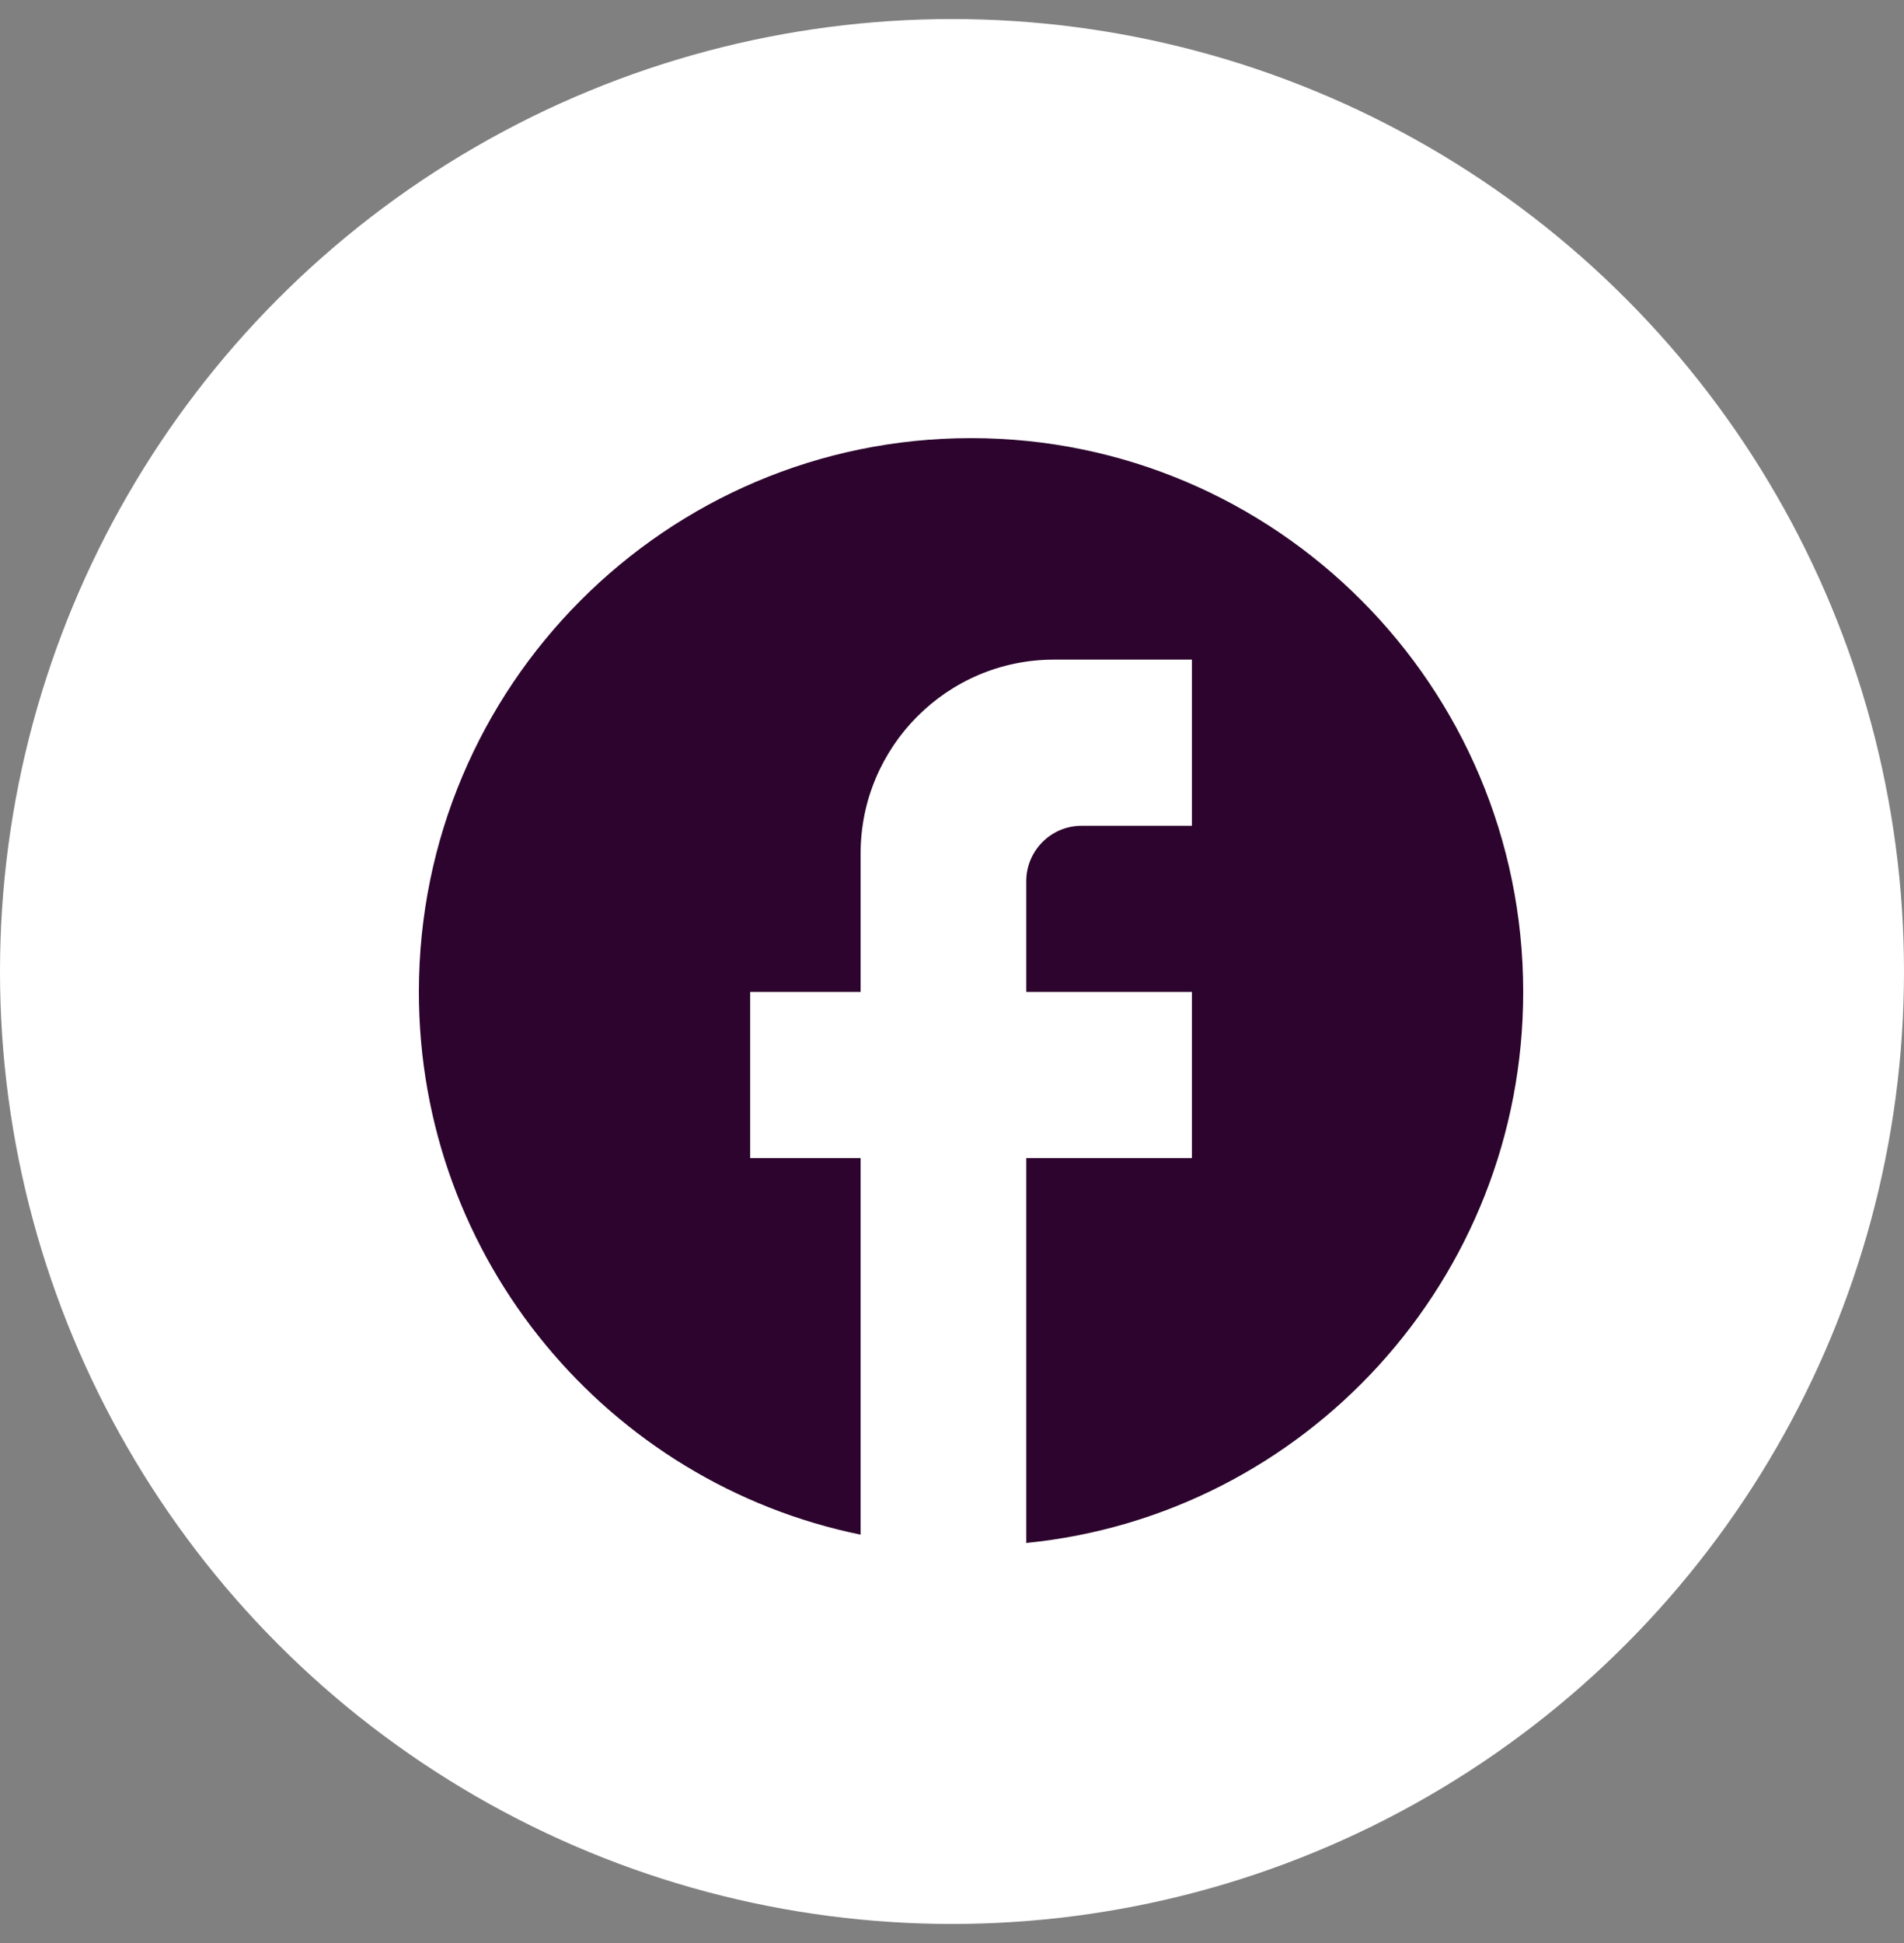
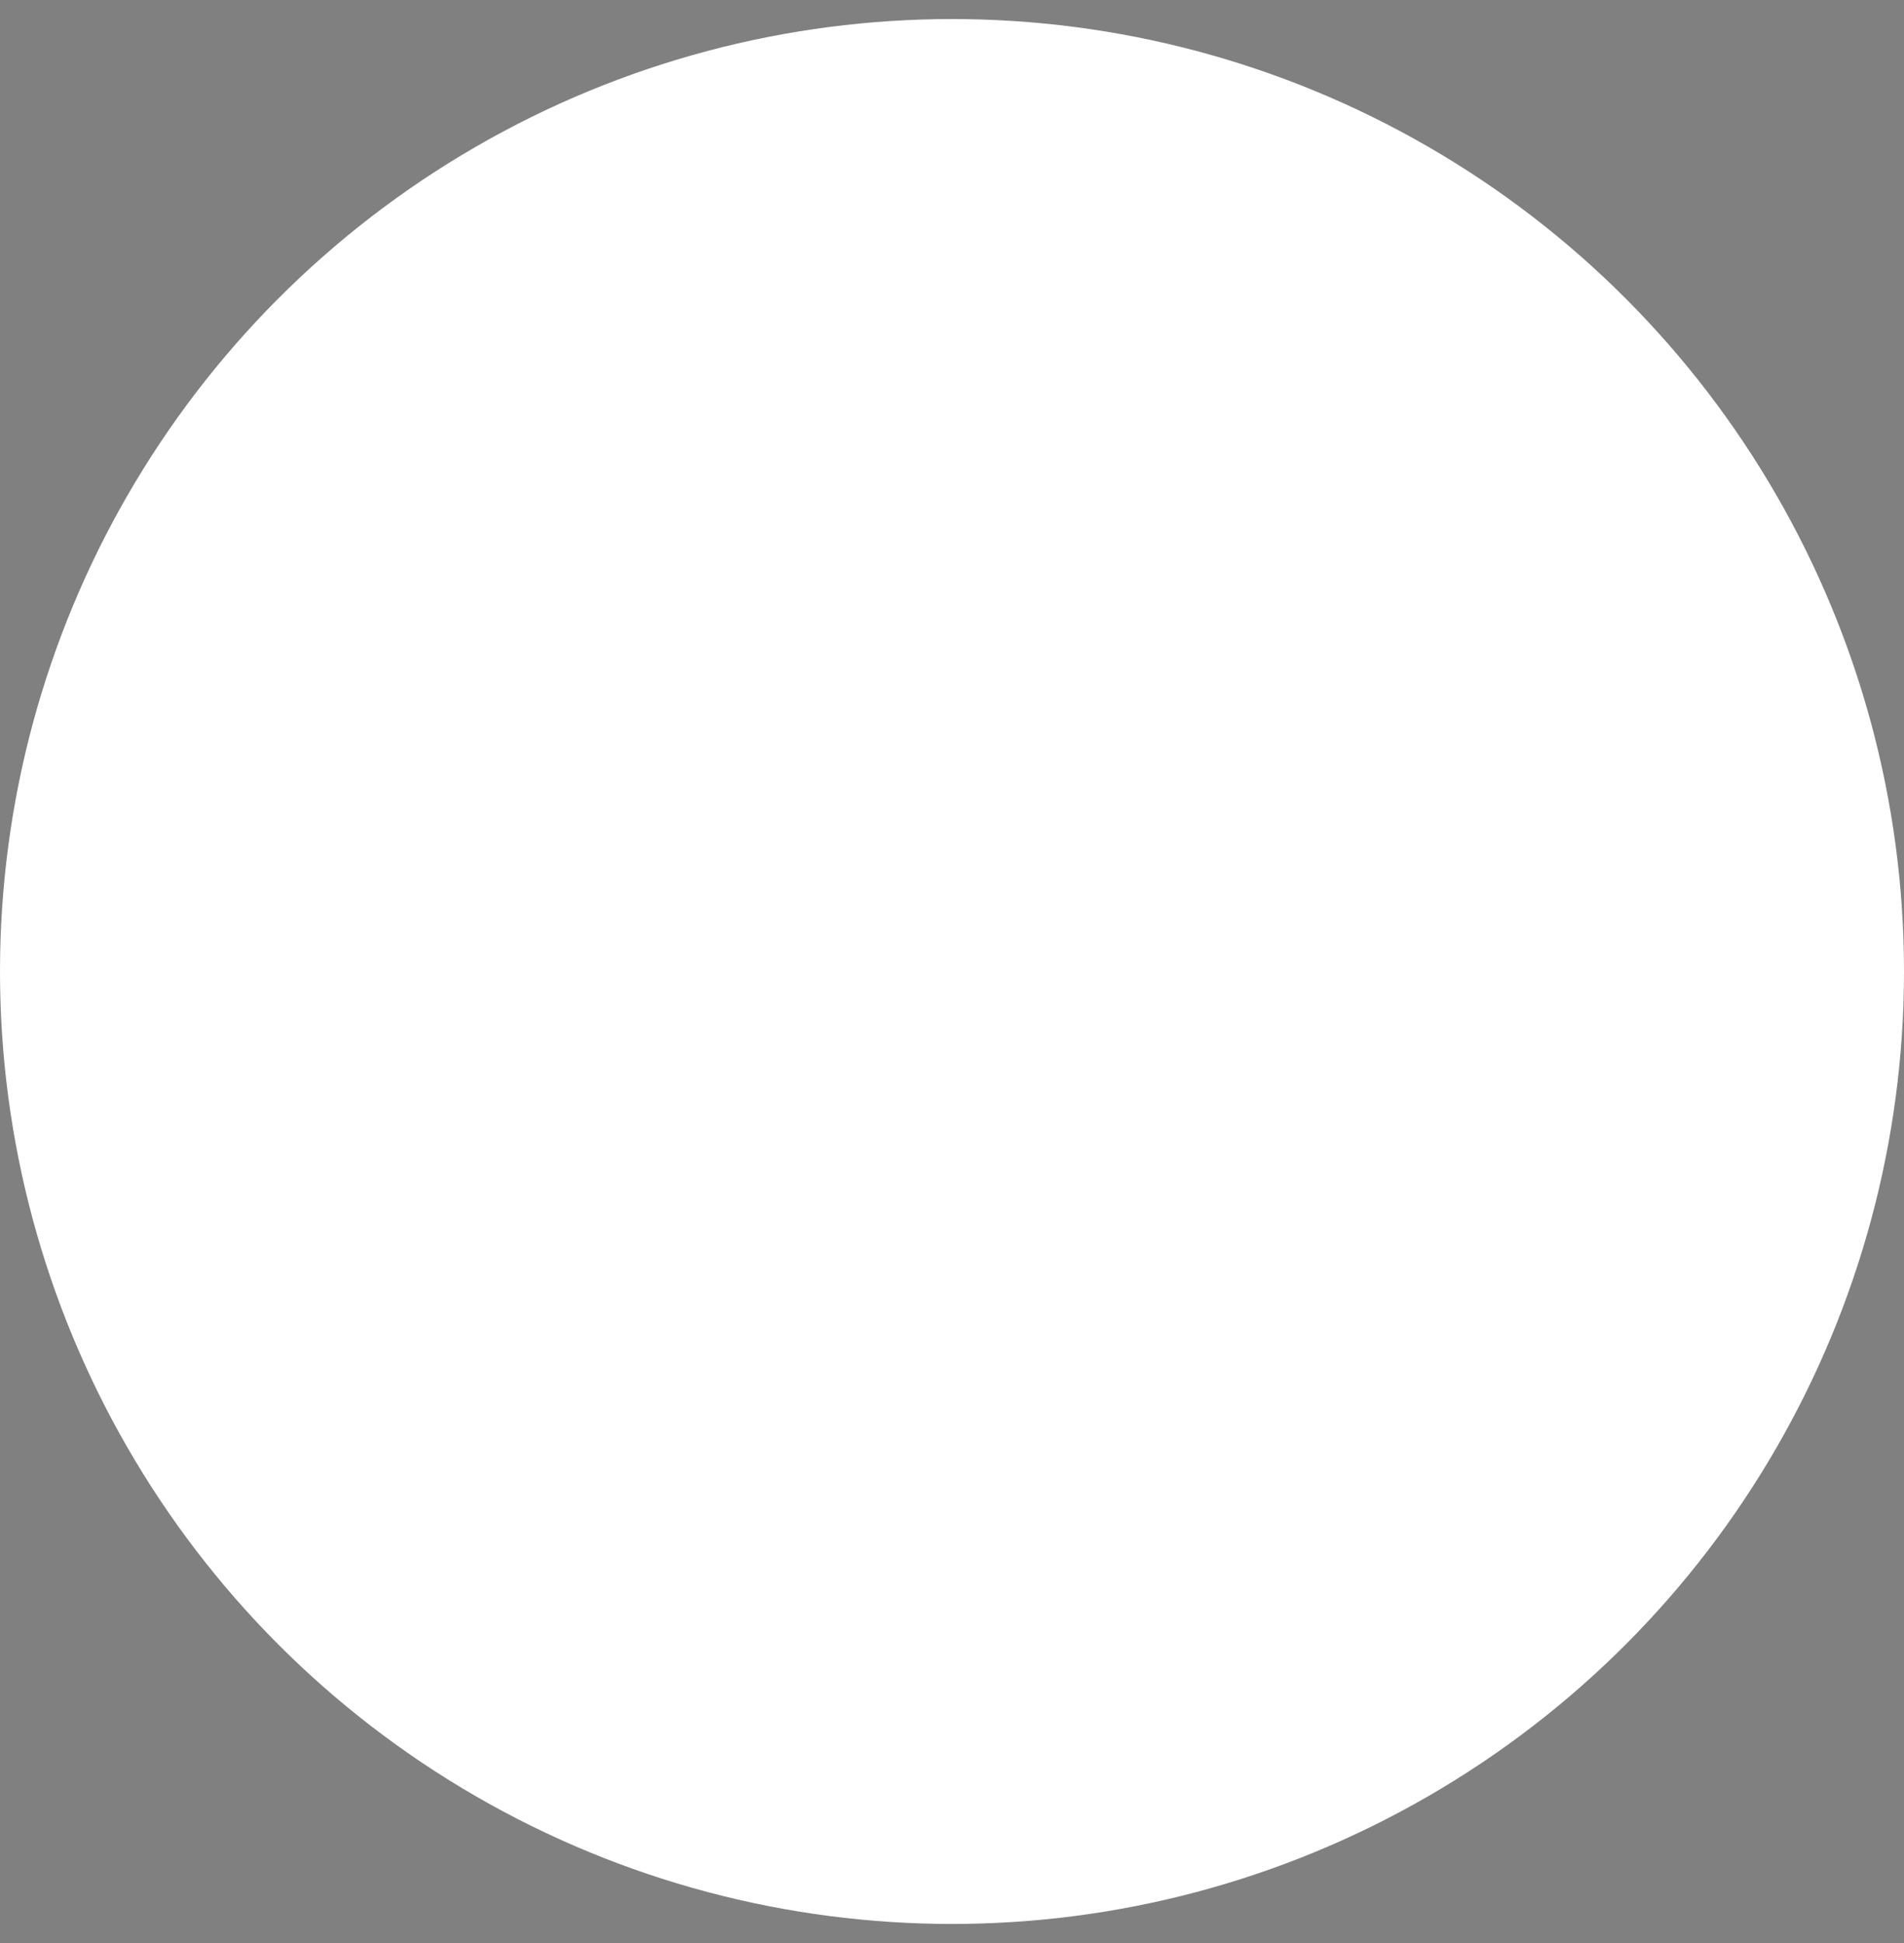
<svg xmlns="http://www.w3.org/2000/svg" width="50" height="51" viewBox="0 0 50 51" fill="none">
  <rect x="0" y="0" width="50" height="51" fill="#808080" stroke="none" />
  <circle cx="25" cy="25.5" r="25" fill="white" />
-   <path d="M40 26.036C40 18.012 33.504 11.5 25.5 11.5C17.496 11.5 11 18.012 11 26.036C11 33.072 15.988 38.93 22.6 40.282V30.397H19.7V26.036H22.6V22.402C22.6 19.597 24.877 17.314 27.675 17.314H31.3V21.675H28.4C27.602 21.675 26.95 22.33 26.95 23.129V26.036H31.3V30.397H26.95V40.5C34.273 39.773 40 33.581 40 26.036Z" fill="#2C042D" />
</svg>